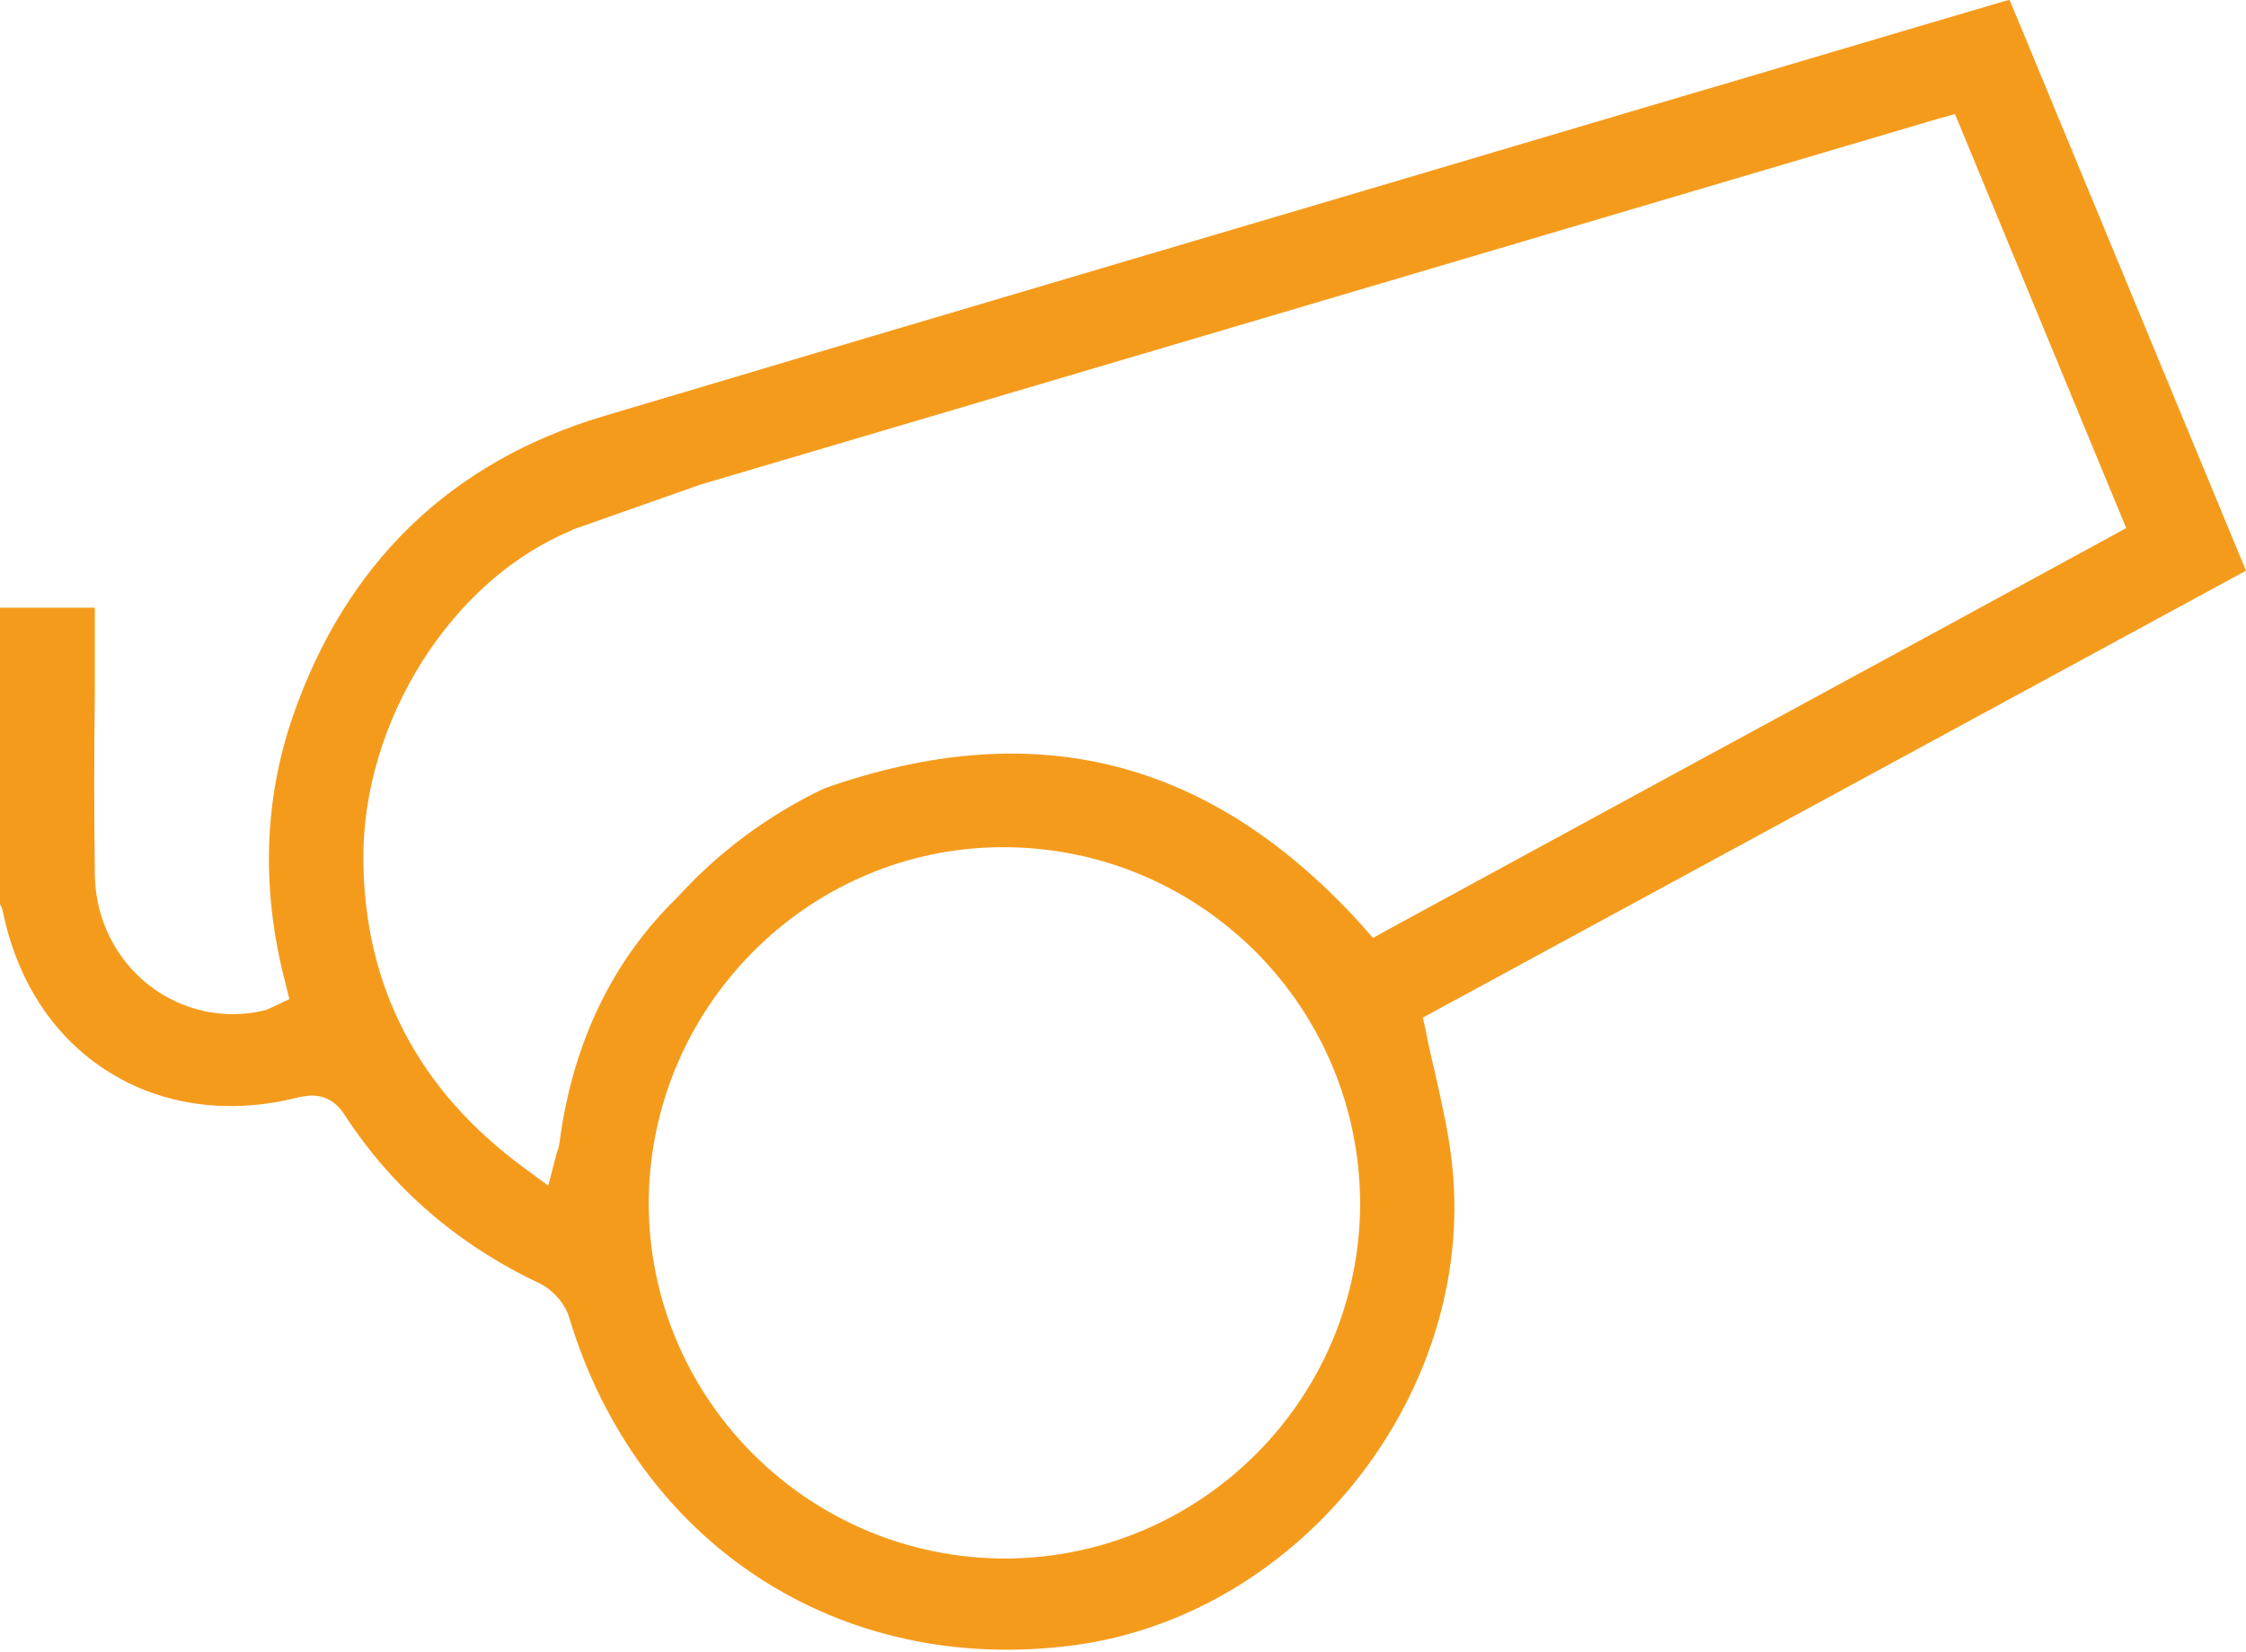
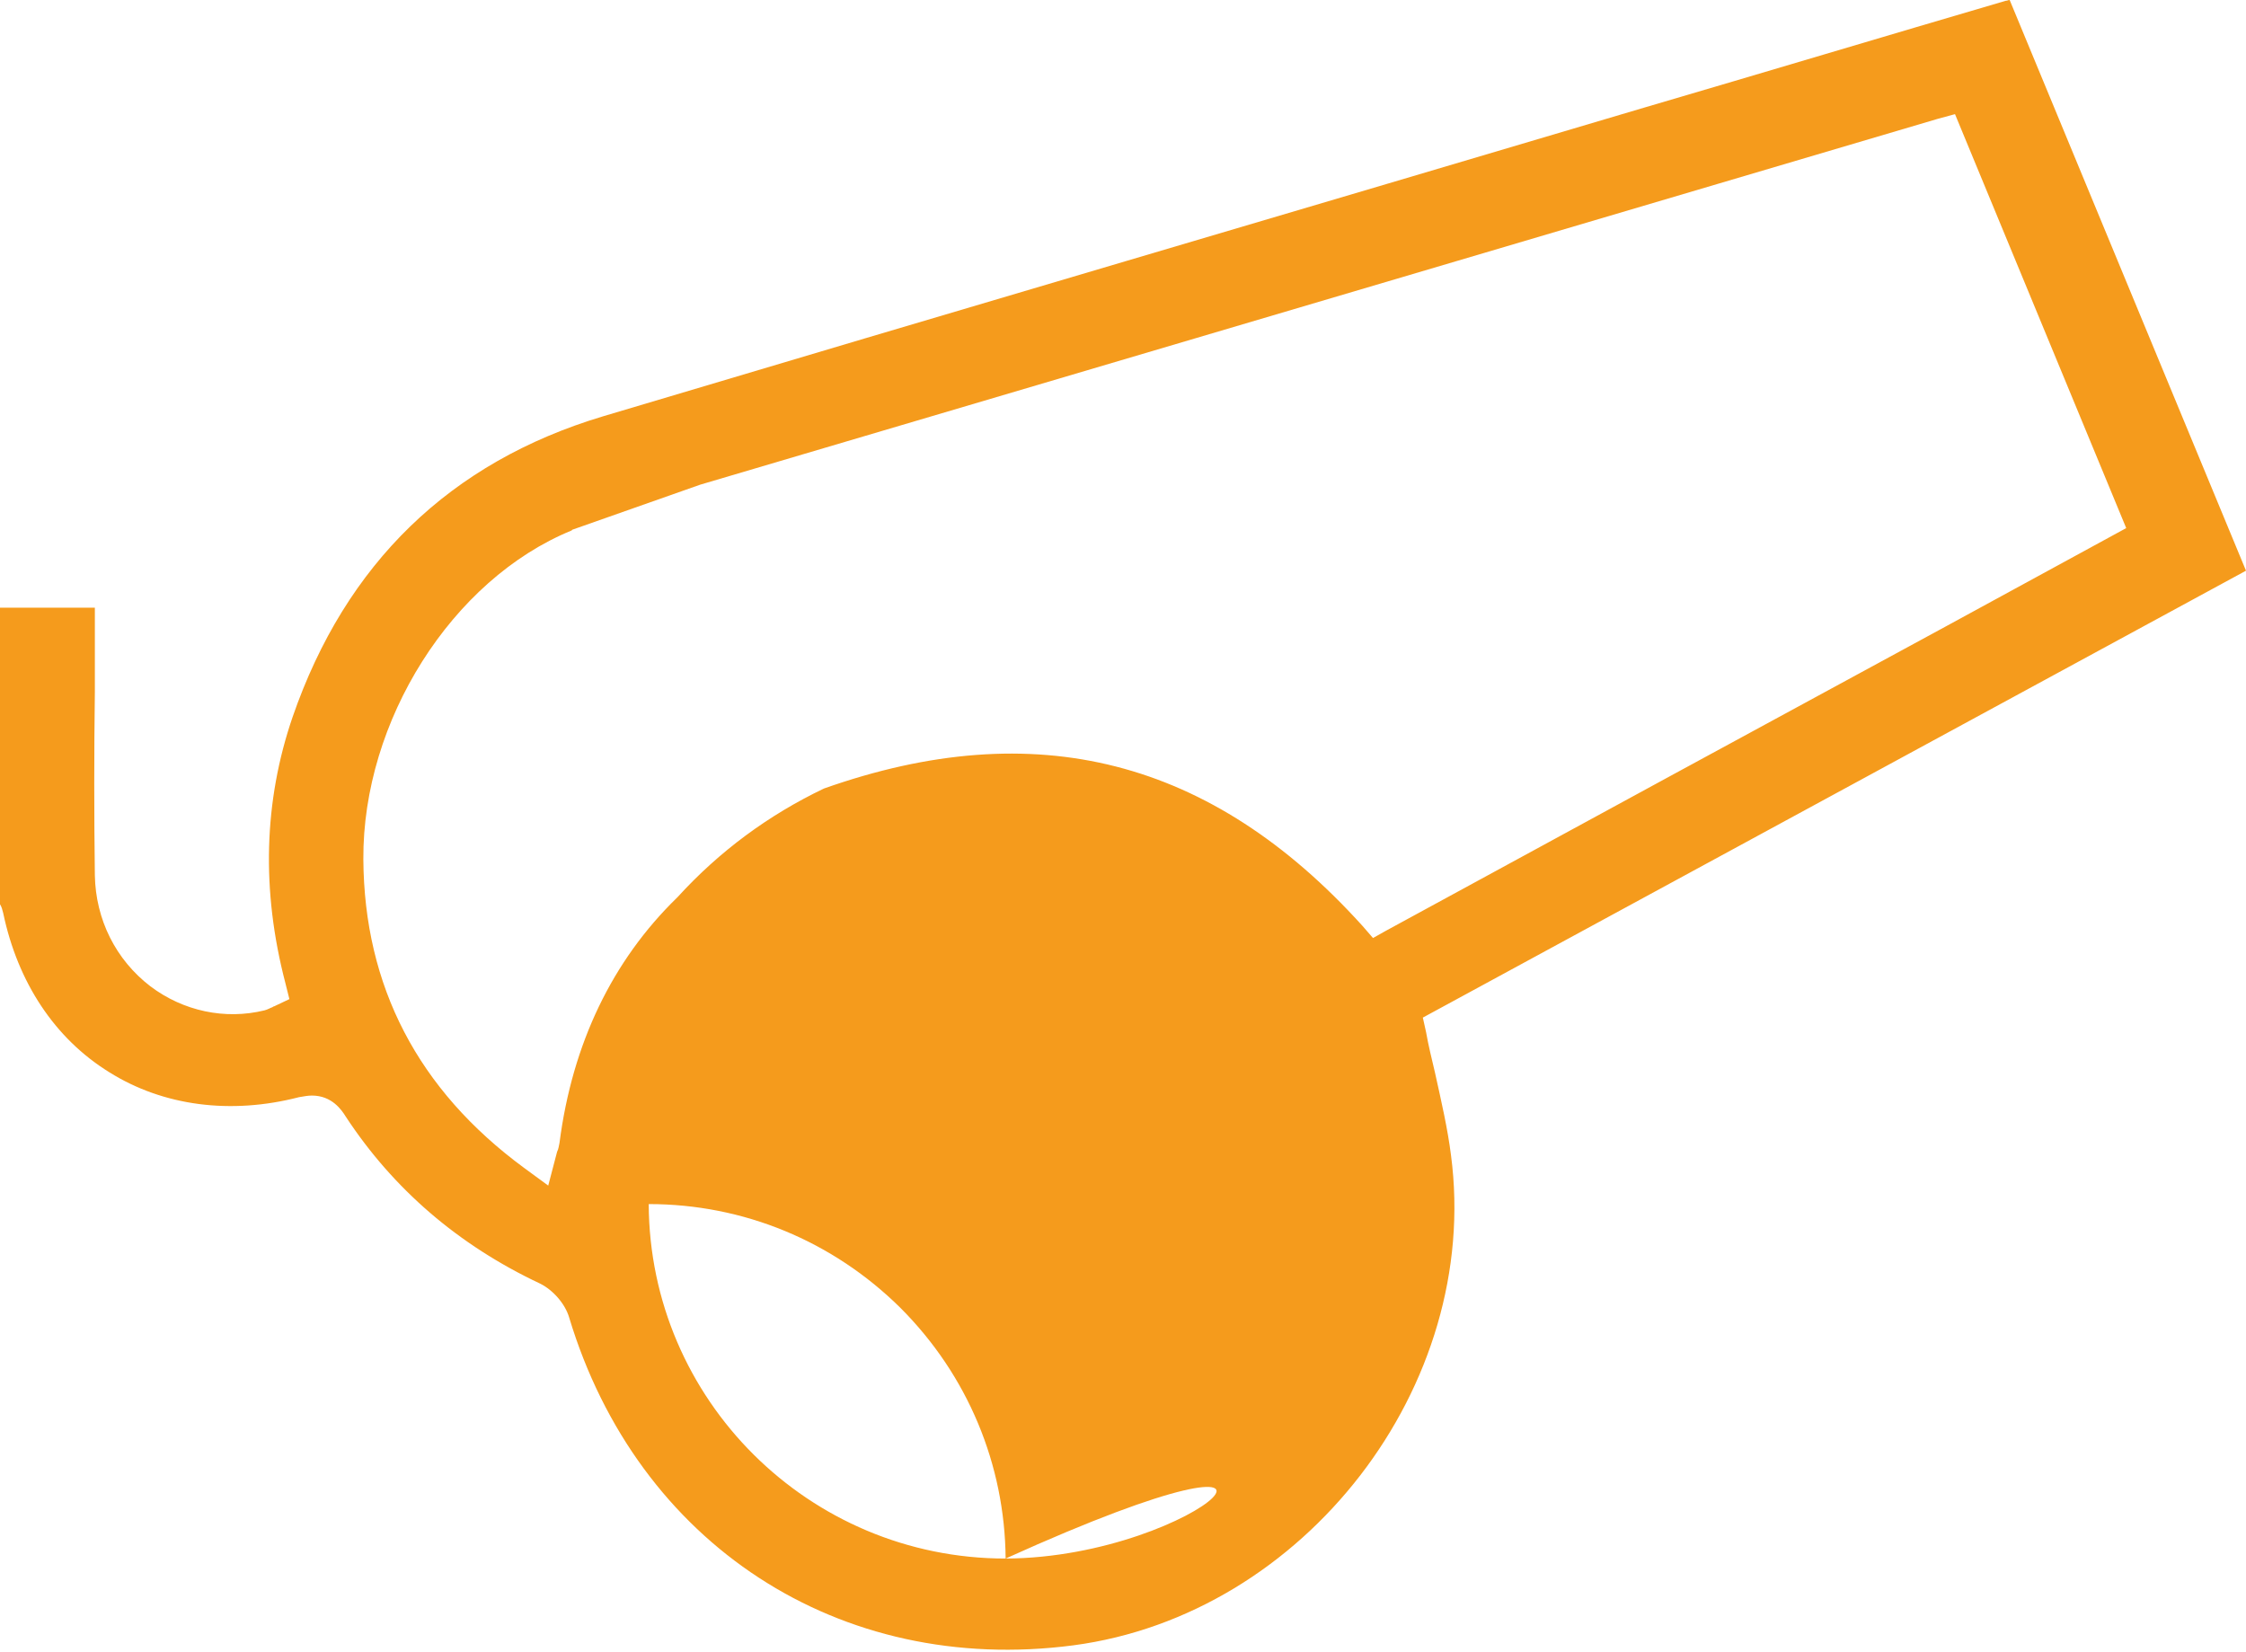
<svg xmlns="http://www.w3.org/2000/svg" version="1.1" id="Ebene_1" x="0px" y="0px" viewBox="0 0 279.4 205.5" style="enable-background:new 0 0 279.4 205.5;" xml:space="preserve">
  <style type="text/css">
	.st0{fill:#F59B1C;}
</style>
  <g>
-     <path class="st0" d="M178.5,133.4c-0.4-1.7-0.8-3.3-1.1-5l-0.4-1.8l102.4-55.6L250,0c-0.2,0-0.3,0.1-0.5,0.1   c-15,4.4-30,8.9-45,13.3C162.1,26,118.2,38.9,75,51.8C56,57.5,43,70.1,36.4,89.2c-3.6,10.5-3.9,21.6-0.9,33.1l0.5,2l-1.9,0.9   c-0.1,0-0.2,0.1-0.2,0.1c-0.3,0.1-0.6,0.3-1,0.4c-4.9,1.2-10.1,0.1-14.2-3c-4.3-3.3-6.8-8.3-6.9-13.8c-0.1-7.6-0.1-15.3,0-22.8   c0-3.3,0-6.5,0-9.8v-0.7H0v36.9c0.2,0.3,0.3,0.7,0.4,1.1c1.8,8.6,6.4,15.6,13.2,19.8c6.7,4.2,15.1,5.3,23.6,3.1   c0.6-0.1,1.1-0.2,1.6-0.2c2.5,0,3.7,1.8,4.2,2.6c5.9,9,14,16,24.2,20.8c1.6,0.8,3.1,2.5,3.6,4.2c8.5,28.2,33.6,44.6,62.7,40.8   c28.8-3.8,50.8-32.3,47-61C180.1,140.5,179.3,137,178.5,133.4z M125.1,193.9L125.1,193.9c-24.5,0-44.3-19.8-44.4-44.1   c0-24.4,19.8-44.4,44.1-44.4c11.8,0,22.9,4.6,31.3,12.9c8.4,8.4,13,19.5,13.1,31.2C169.3,173.9,149.5,193.8,125.1,193.9z    M170.8,116.7l-1.3-1.5c-18.8-20.8-40.7-26.4-67-17.1c-6.9,3.3-13,7.8-18.2,13.5l-0.1,0.1c-8,7.8-13,18.1-14.6,30.5   c-0.1,0.4-0.1,0.7-0.3,1.1l-1.1,4.2l-3-2.2c-13.2-9.7-19.9-22.6-20-38.4c-0.1-17.2,11-34.8,25.9-40.9l0.1-0.1l15.9-5.6   c51.4-15.2,102.5-30.3,153.9-45.5l2.2-0.6l21.3,51.5l-22.2,12.1c-23.4,12.7-46.6,25.3-69.9,38L170.8,116.7z" />
+     <path class="st0" d="M178.5,133.4c-0.4-1.7-0.8-3.3-1.1-5l-0.4-1.8l102.4-55.6L250,0c-0.2,0-0.3,0.1-0.5,0.1   c-15,4.4-30,8.9-45,13.3C162.1,26,118.2,38.9,75,51.8C56,57.5,43,70.1,36.4,89.2c-3.6,10.5-3.9,21.6-0.9,33.1l0.5,2l-1.9,0.9   c-0.1,0-0.2,0.1-0.2,0.1c-0.3,0.1-0.6,0.3-1,0.4c-4.9,1.2-10.1,0.1-14.2-3c-4.3-3.3-6.8-8.3-6.9-13.8c-0.1-7.6-0.1-15.3,0-22.8   c0-3.3,0-6.5,0-9.8v-0.7H0v36.9c0.2,0.3,0.3,0.7,0.4,1.1c1.8,8.6,6.4,15.6,13.2,19.8c6.7,4.2,15.1,5.3,23.6,3.1   c0.6-0.1,1.1-0.2,1.6-0.2c2.5,0,3.7,1.8,4.2,2.6c5.9,9,14,16,24.2,20.8c1.6,0.8,3.1,2.5,3.6,4.2c8.5,28.2,33.6,44.6,62.7,40.8   c28.8-3.8,50.8-32.3,47-61C180.1,140.5,179.3,137,178.5,133.4z M125.1,193.9L125.1,193.9c-24.5,0-44.3-19.8-44.4-44.1   c11.8,0,22.9,4.6,31.3,12.9c8.4,8.4,13,19.5,13.1,31.2C169.3,173.9,149.5,193.8,125.1,193.9z    M170.8,116.7l-1.3-1.5c-18.8-20.8-40.7-26.4-67-17.1c-6.9,3.3-13,7.8-18.2,13.5l-0.1,0.1c-8,7.8-13,18.1-14.6,30.5   c-0.1,0.4-0.1,0.7-0.3,1.1l-1.1,4.2l-3-2.2c-13.2-9.7-19.9-22.6-20-38.4c-0.1-17.2,11-34.8,25.9-40.9l0.1-0.1l15.9-5.6   c51.4-15.2,102.5-30.3,153.9-45.5l2.2-0.6l21.3,51.5l-22.2,12.1c-23.4,12.7-46.6,25.3-69.9,38L170.8,116.7z" />
  </g>
</svg>